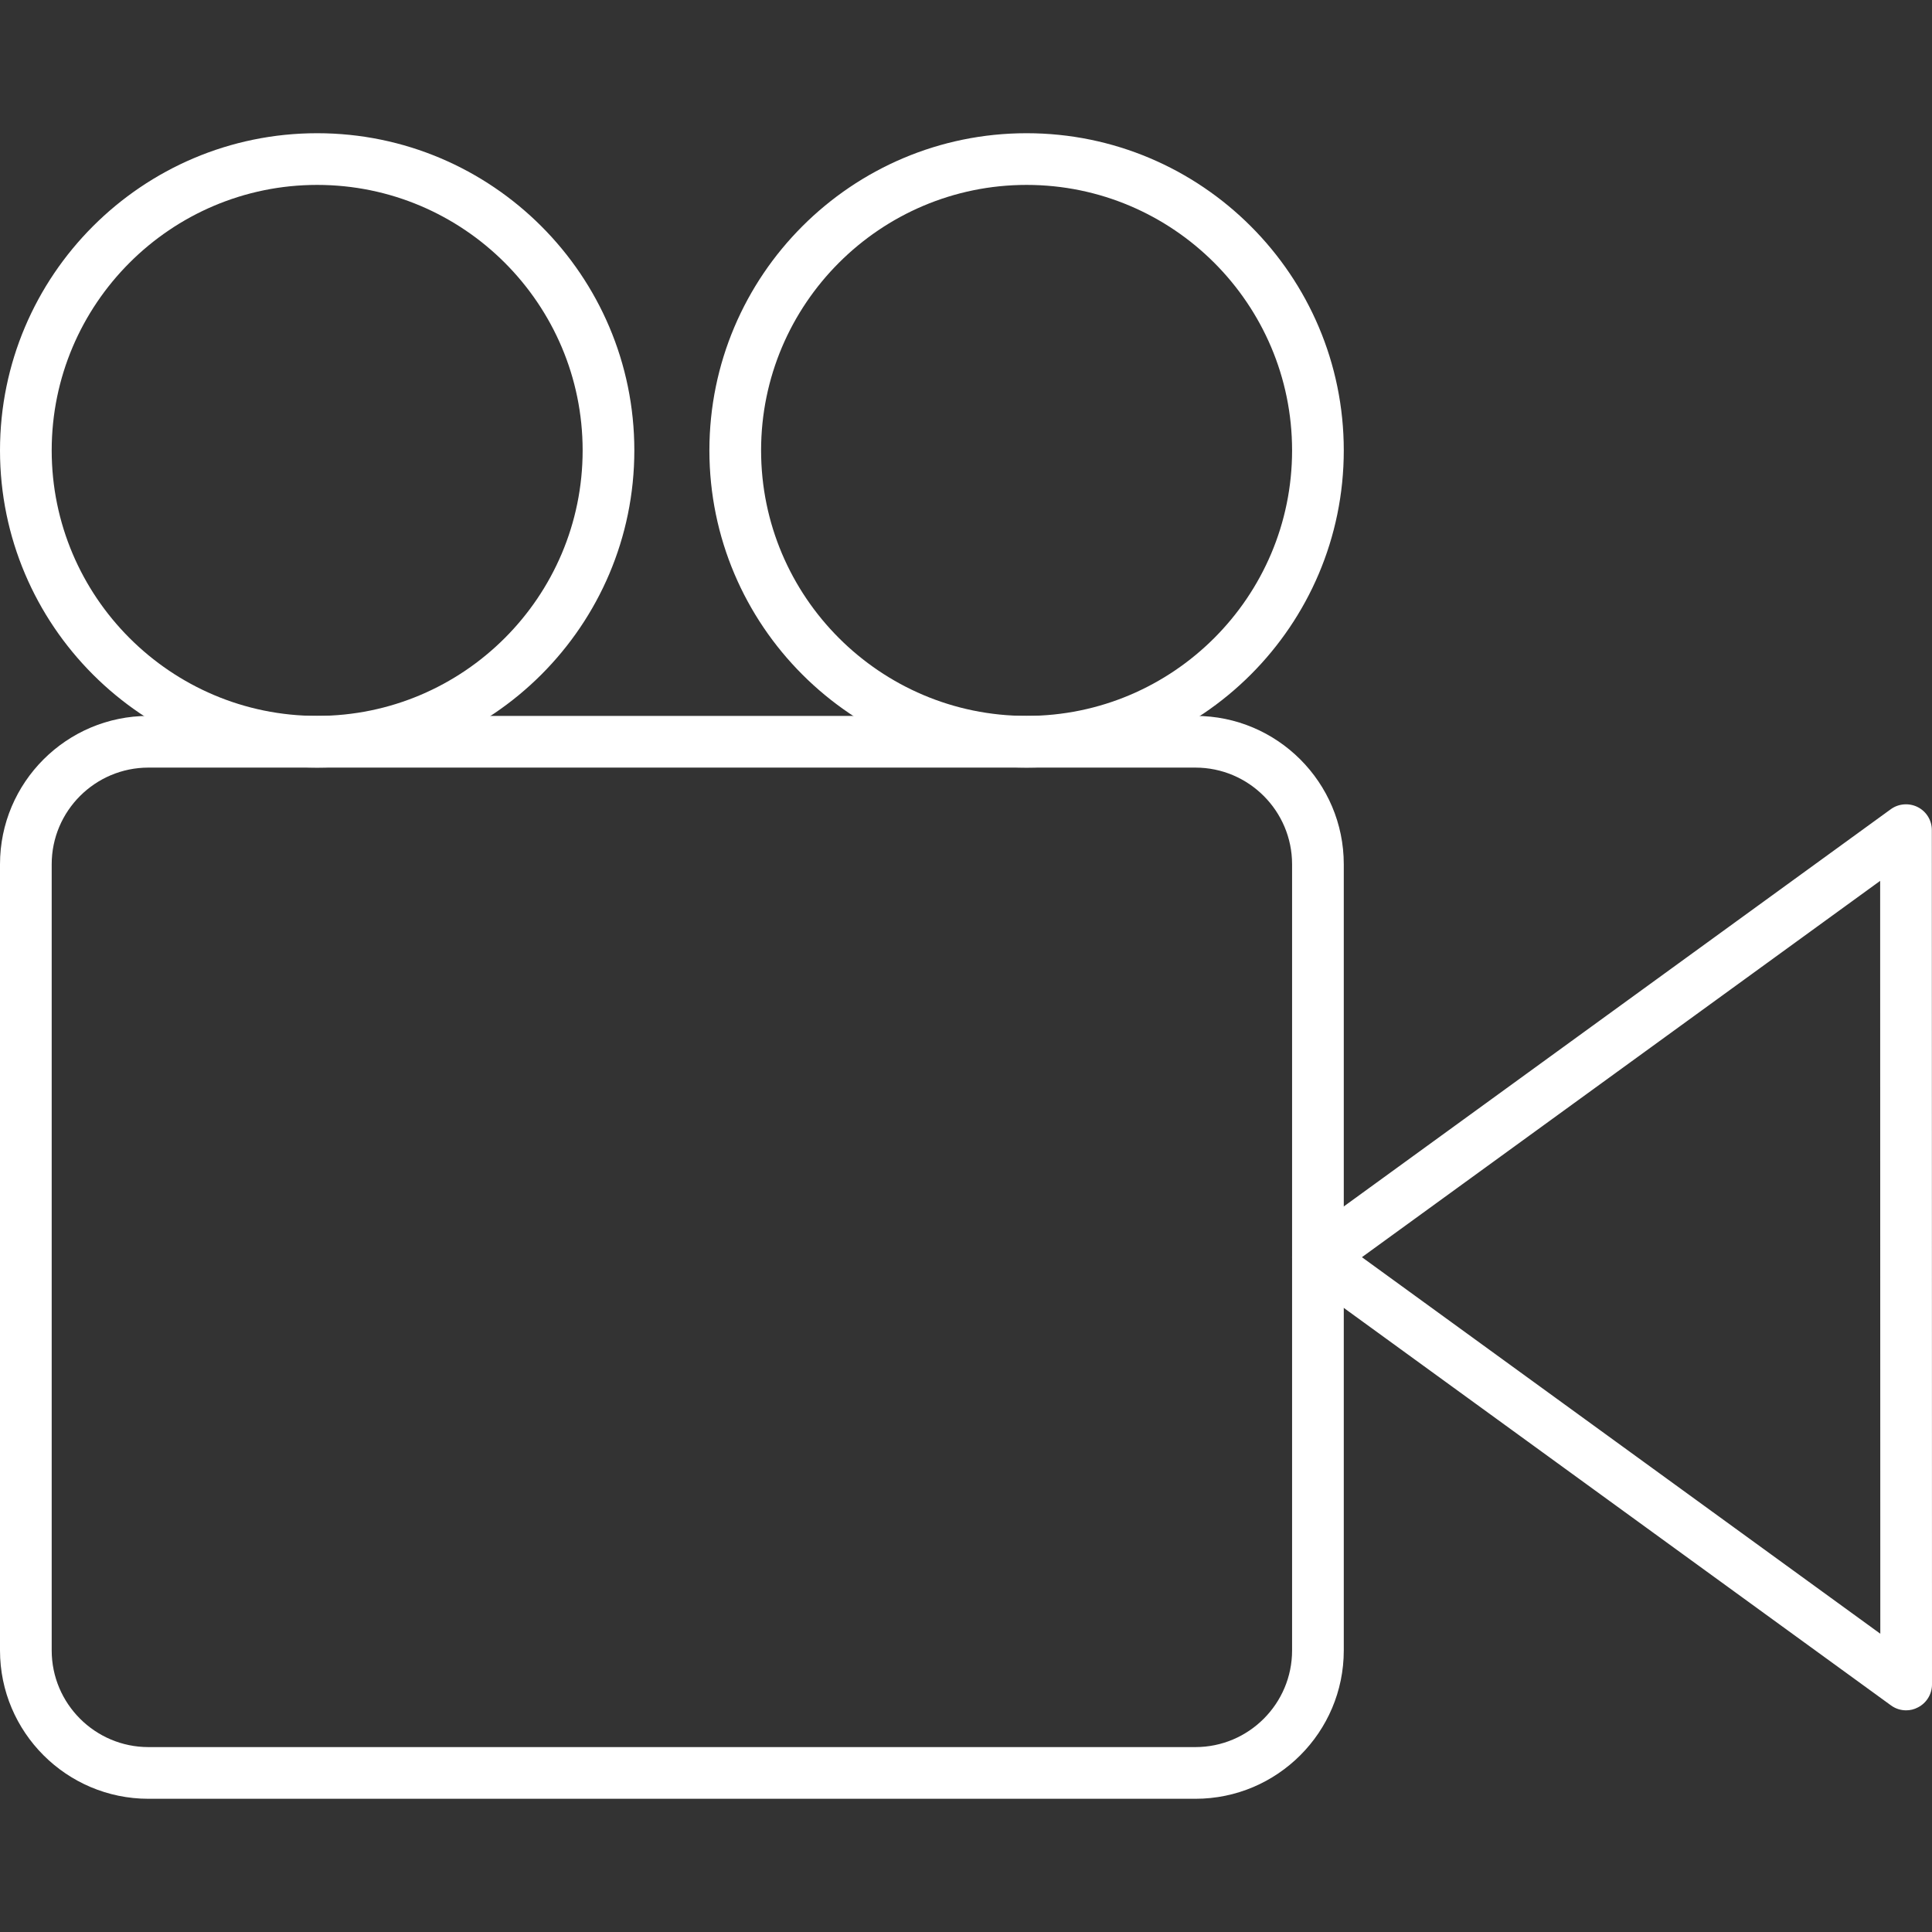
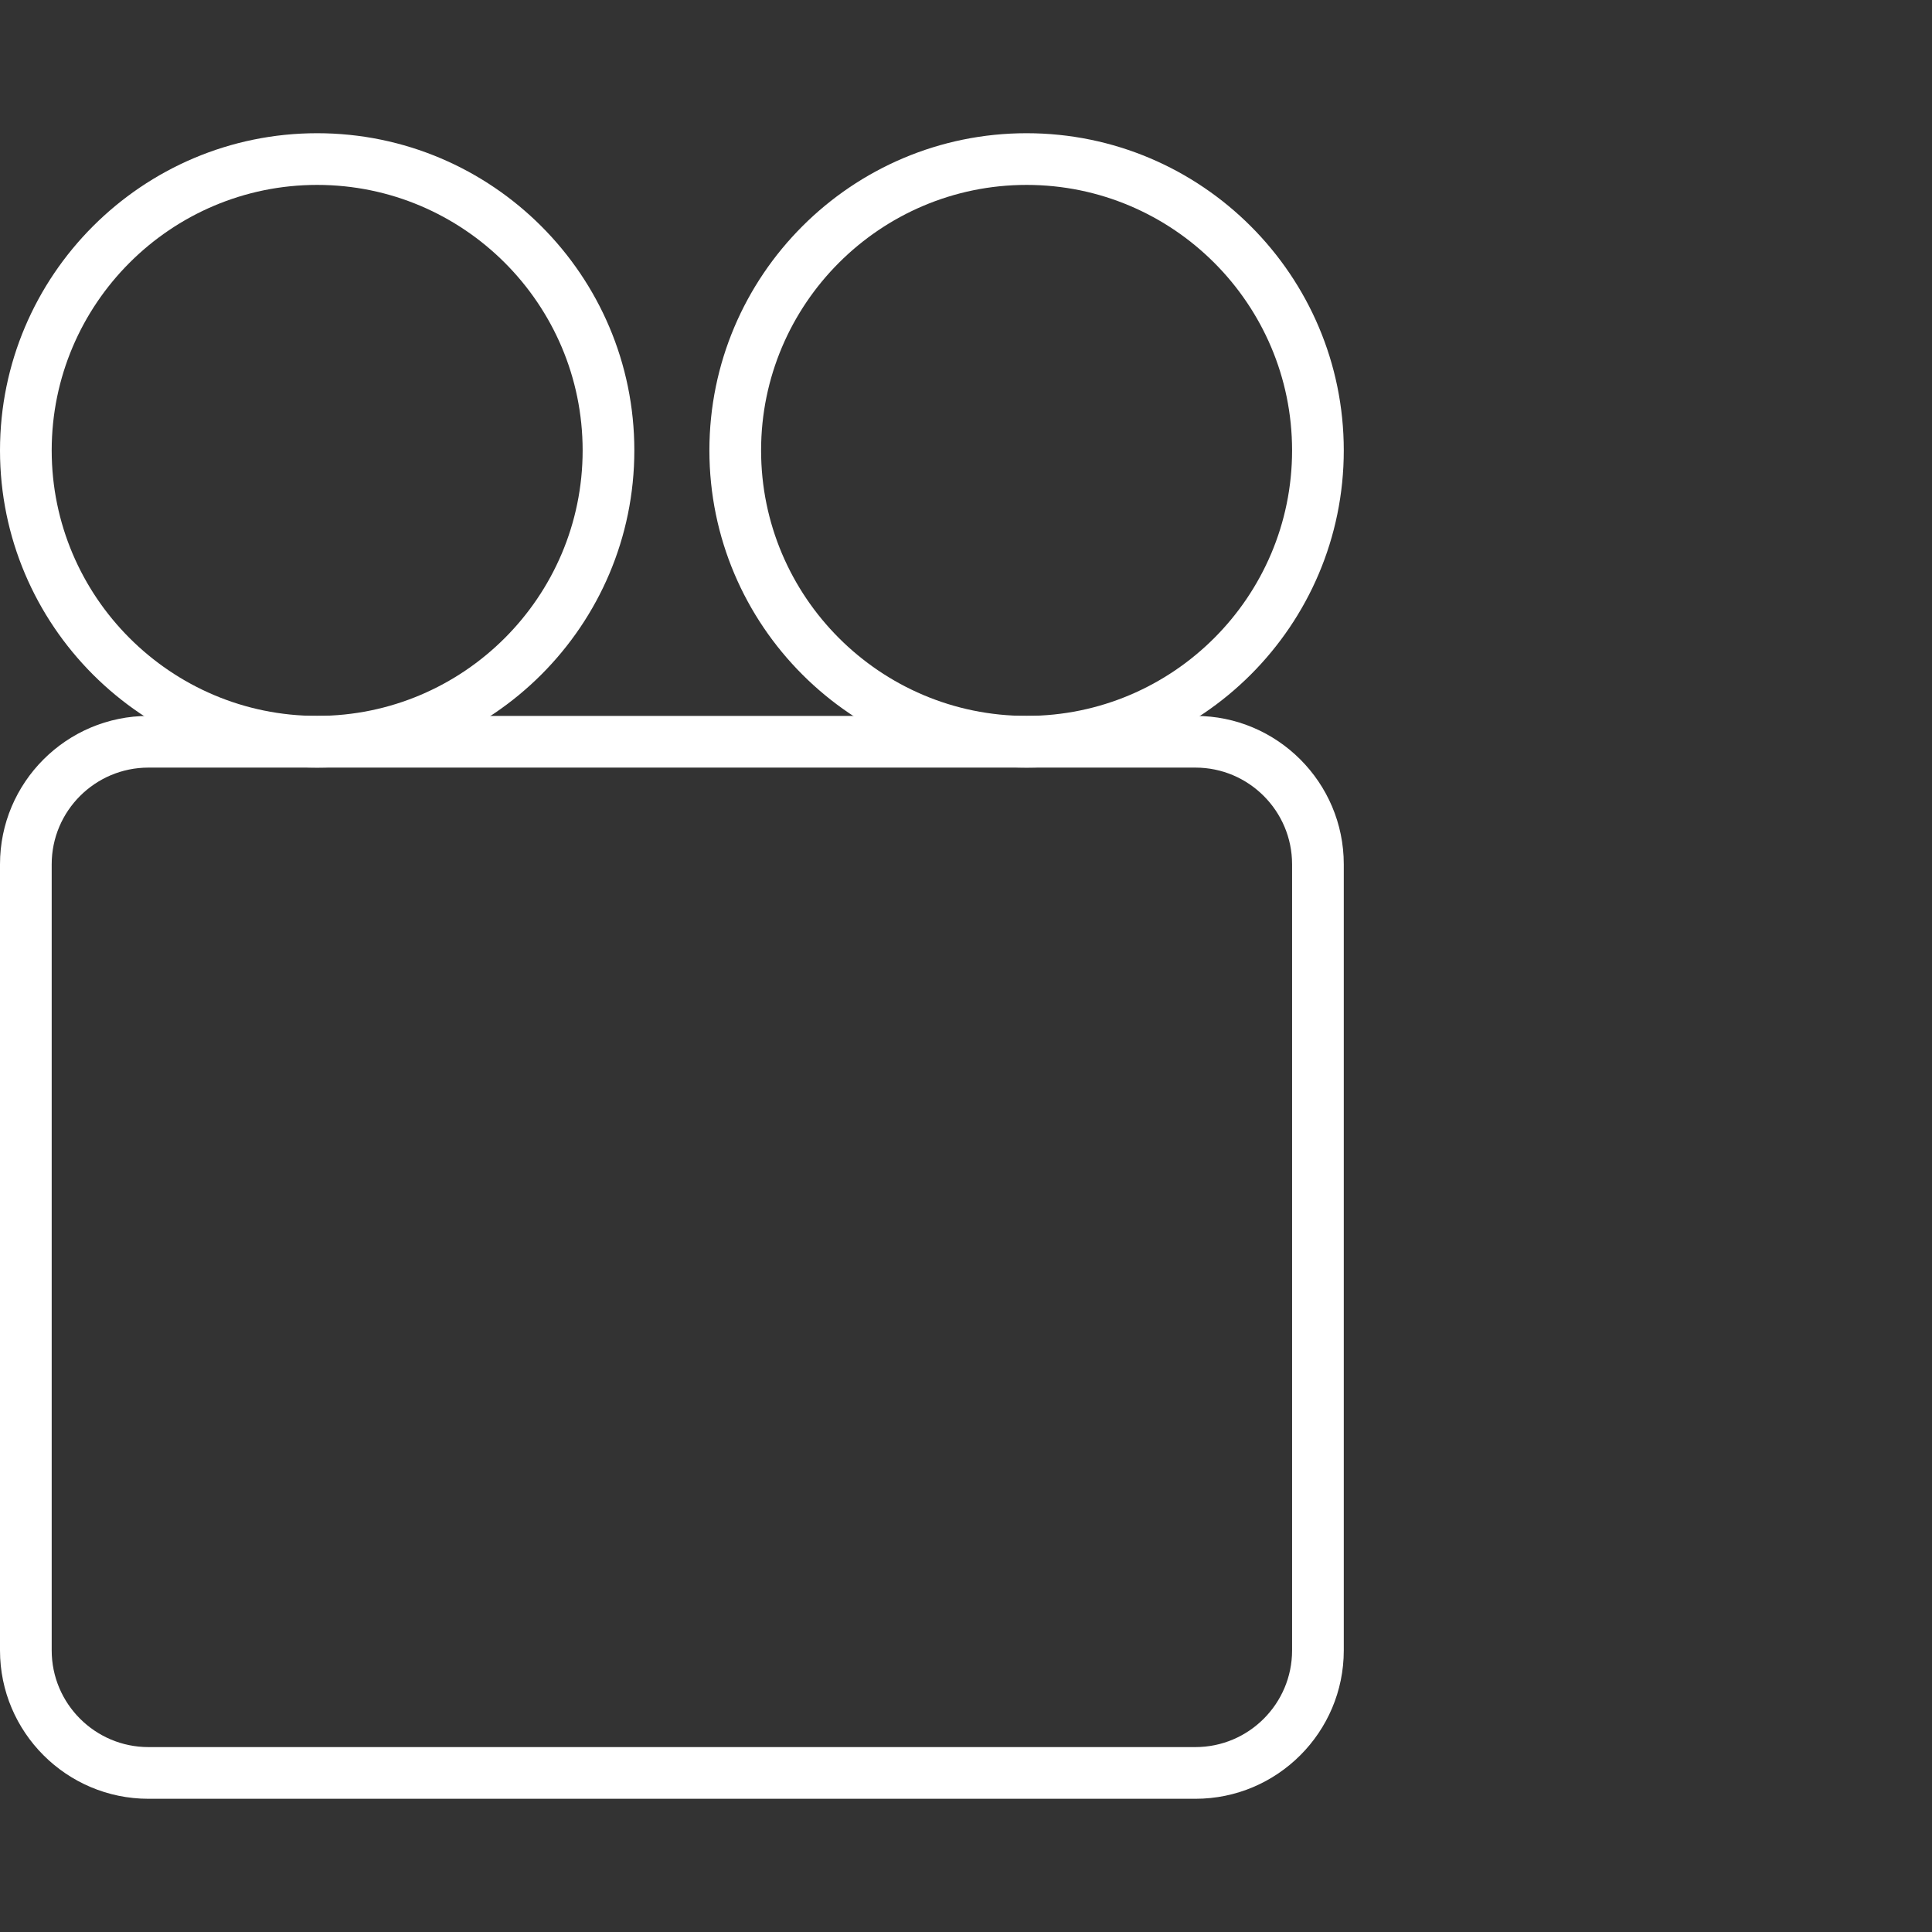
<svg xmlns="http://www.w3.org/2000/svg" version="1.1" id="Capa_1" x="0px" y="0px" viewBox="0 0 37.374 37.374" style="enable-background:new 0 0 37.374 37.374;" xml:space="preserve">
  <rect x="0" y="0" width="37.374" height="37.374" fill="#333333" stroke="none" />
  <g>
    <g>
      <path d="M23.125,34.797H2.872C1.288,34.797,0,33.509,0,31.927V16.719c0-1.583,1.288-2.87,2.872-2.87h20.253    c1.583,0,2.87,1.288,2.87,2.87v15.208C25.995,33.509,24.708,34.797,23.125,34.797z M2.872,14.849C1.84,14.849,1,15.688,1,16.719    v15.208c0,1.031,0.84,1.87,1.872,1.87h20.253c1.031,0,1.87-0.839,1.87-1.87V16.719c0-1.031-0.839-1.87-1.87-1.87H2.872z" fill="#FFFFFF" />
-       <path d="M36.874,33.086c-0.104,0-0.207-0.032-0.294-0.096l-11.379-8.266c-0.13-0.094-0.206-0.244-0.206-0.404    s0.077-0.311,0.206-0.405l11.376-8.261c0.151-0.11,0.354-0.125,0.521-0.041c0.168,0.085,0.273,0.257,0.273,0.445l0.003,16.526    c0,0.188-0.105,0.36-0.272,0.445C37.029,33.068,36.951,33.086,36.874,33.086z M26.346,24.32l10.028,7.284l-0.003-14.564    L26.346,24.32z" fill="#FFFFFF" />
    </g>
    <path d="M6.135,14.849C2.752,14.849,0,12.096,0,8.713s2.752-6.136,6.135-6.136s6.136,2.752,6.136,6.136S9.518,14.849,6.135,14.849z    M6.135,3.577C3.304,3.577,1,5.881,1,8.713s2.304,5.136,5.135,5.136c2.832,0,5.136-2.304,5.136-5.136S8.967,3.577,6.135,3.577z" fill="#FFFFFF" />
    <path d="M19.859,14.849c-3.383,0-6.136-2.752-6.136-6.136s2.753-6.136,6.136-6.136s6.136,2.752,6.136,6.136   S23.242,14.849,19.859,14.849z M19.859,3.577c-2.832,0-5.136,2.304-5.136,5.136s2.304,5.136,5.136,5.136s5.136-2.304,5.136-5.136   S22.691,3.577,19.859,3.577z" fill="#FFFFFF" />
  </g>
  <g>
</g>
  <g>
</g>
  <g>
</g>
  <g>
</g>
  <g>
</g>
  <g>
</g>
  <g>
</g>
  <g>
</g>
  <g>
</g>
  <g>
</g>
  <g>
</g>
  <g>
</g>
  <g>
</g>
  <g>
</g>
  <g>
</g>
</svg>